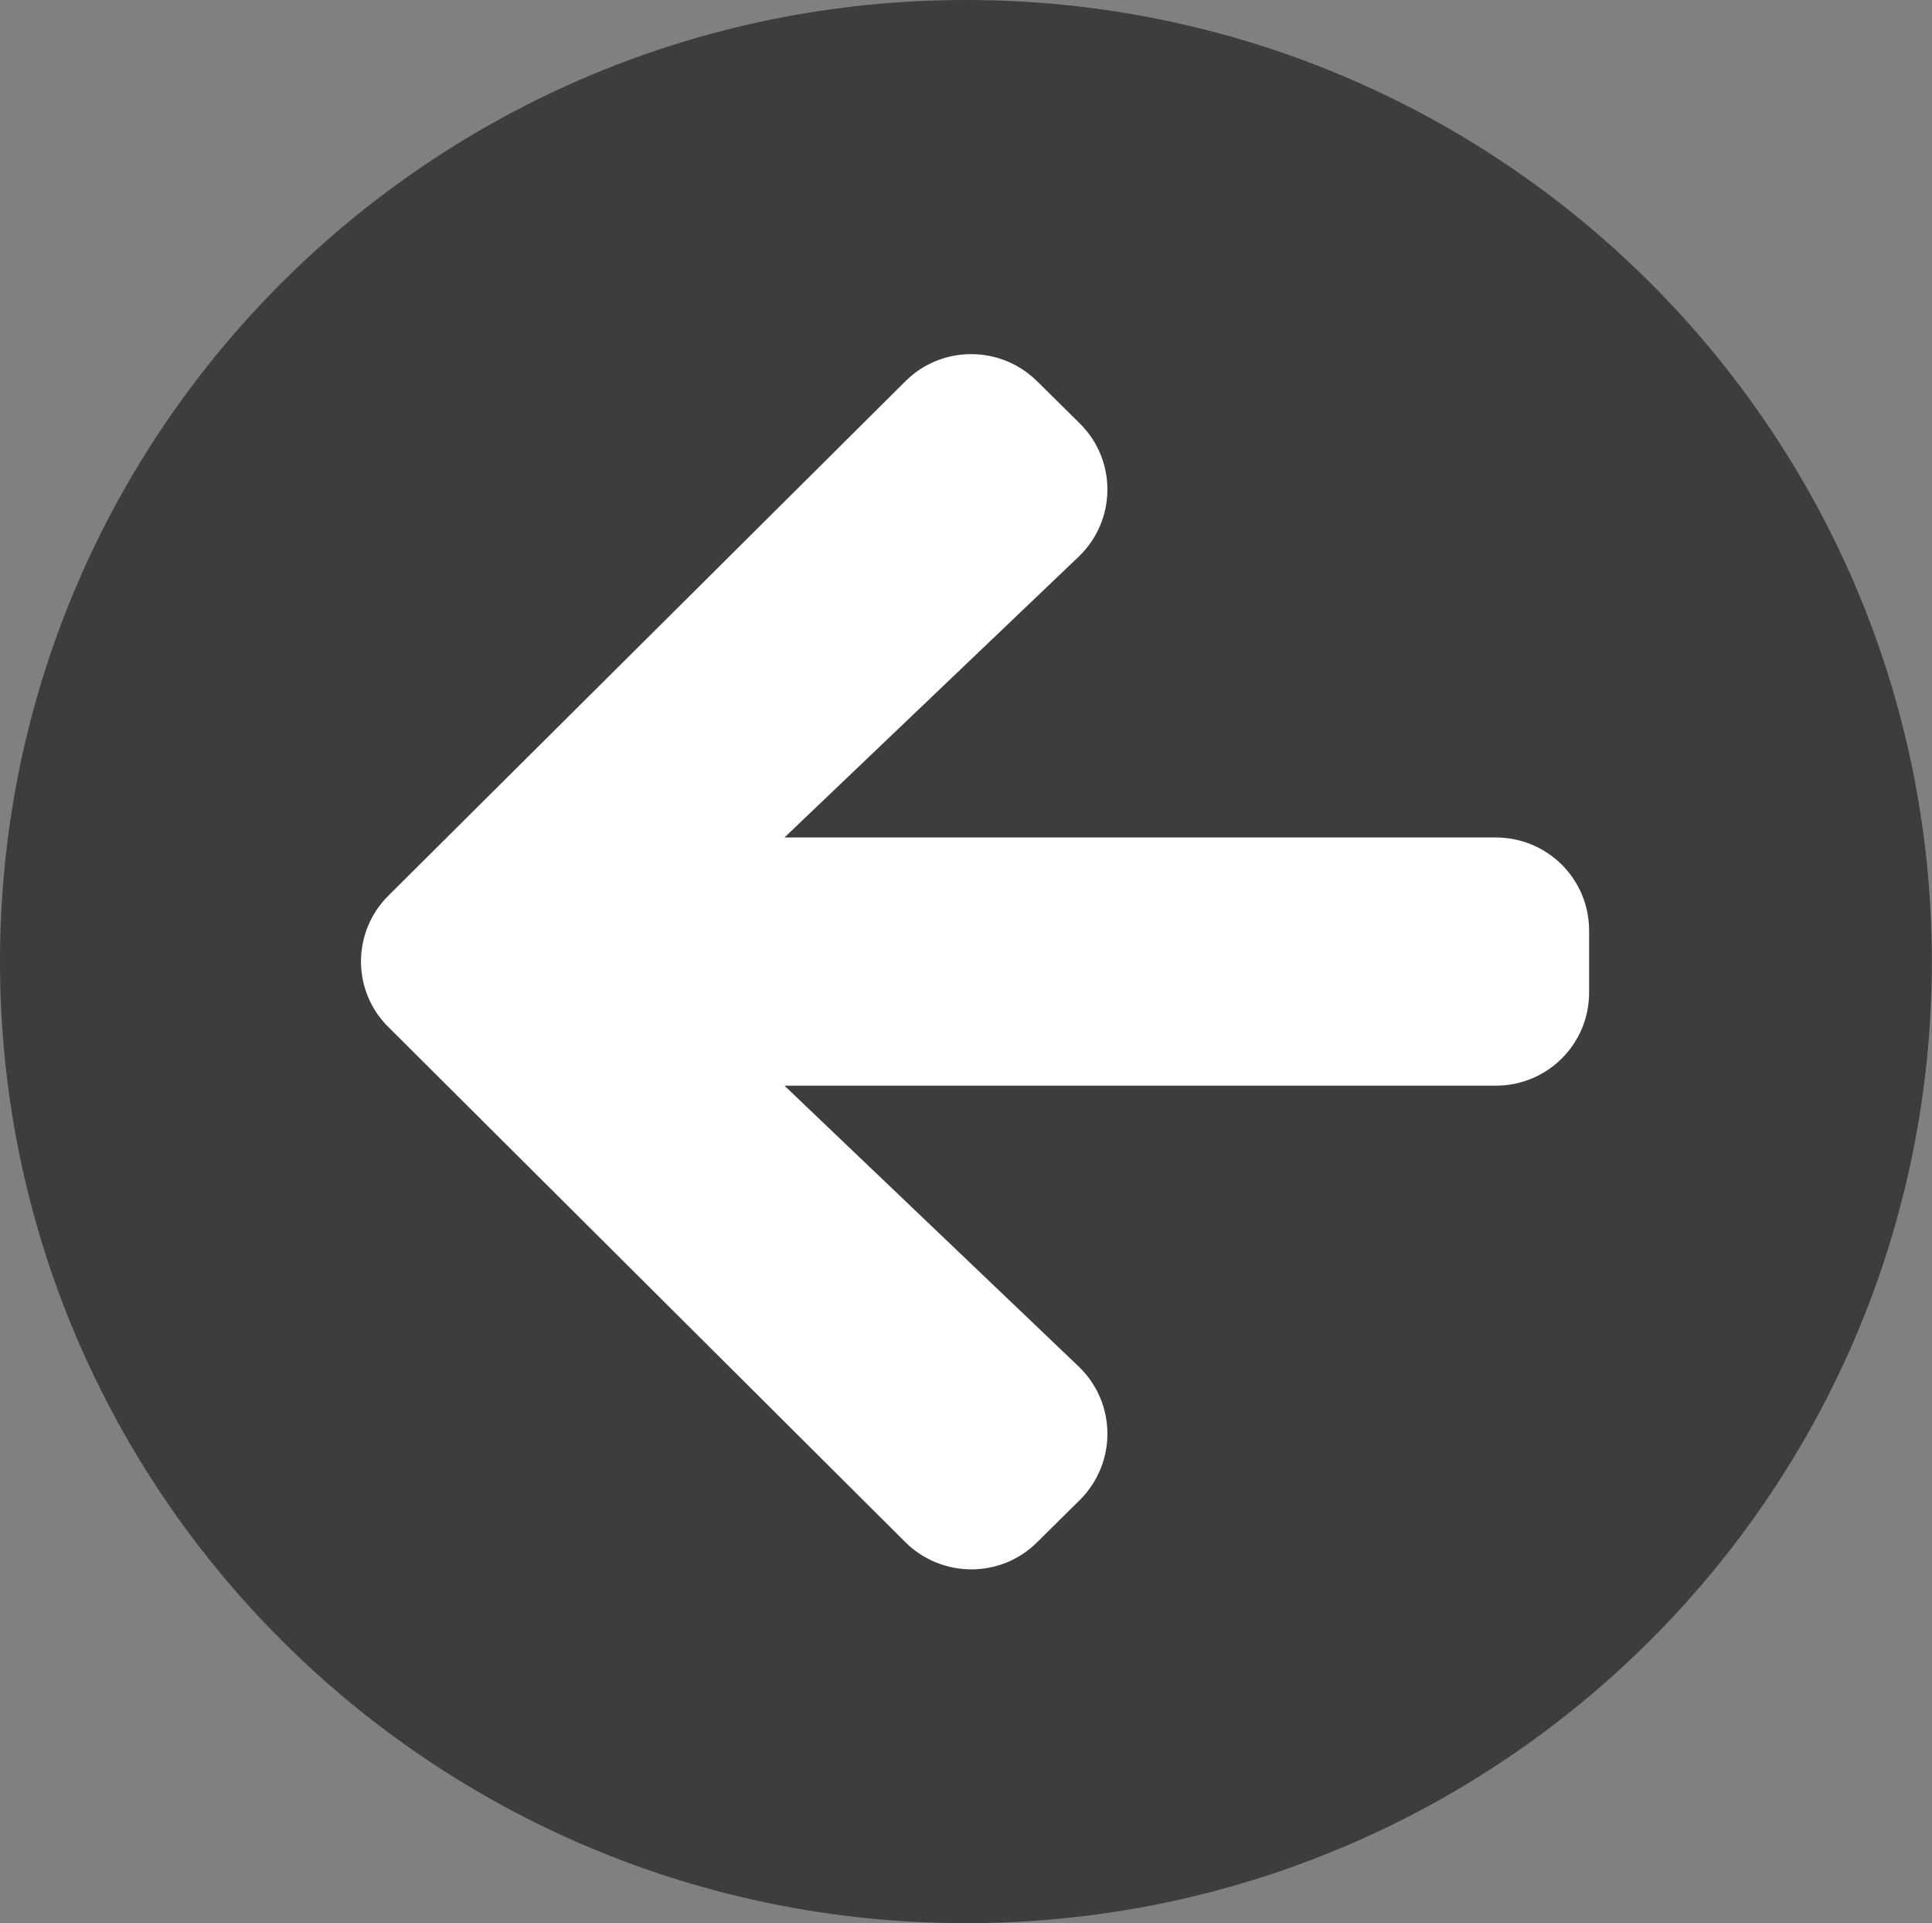
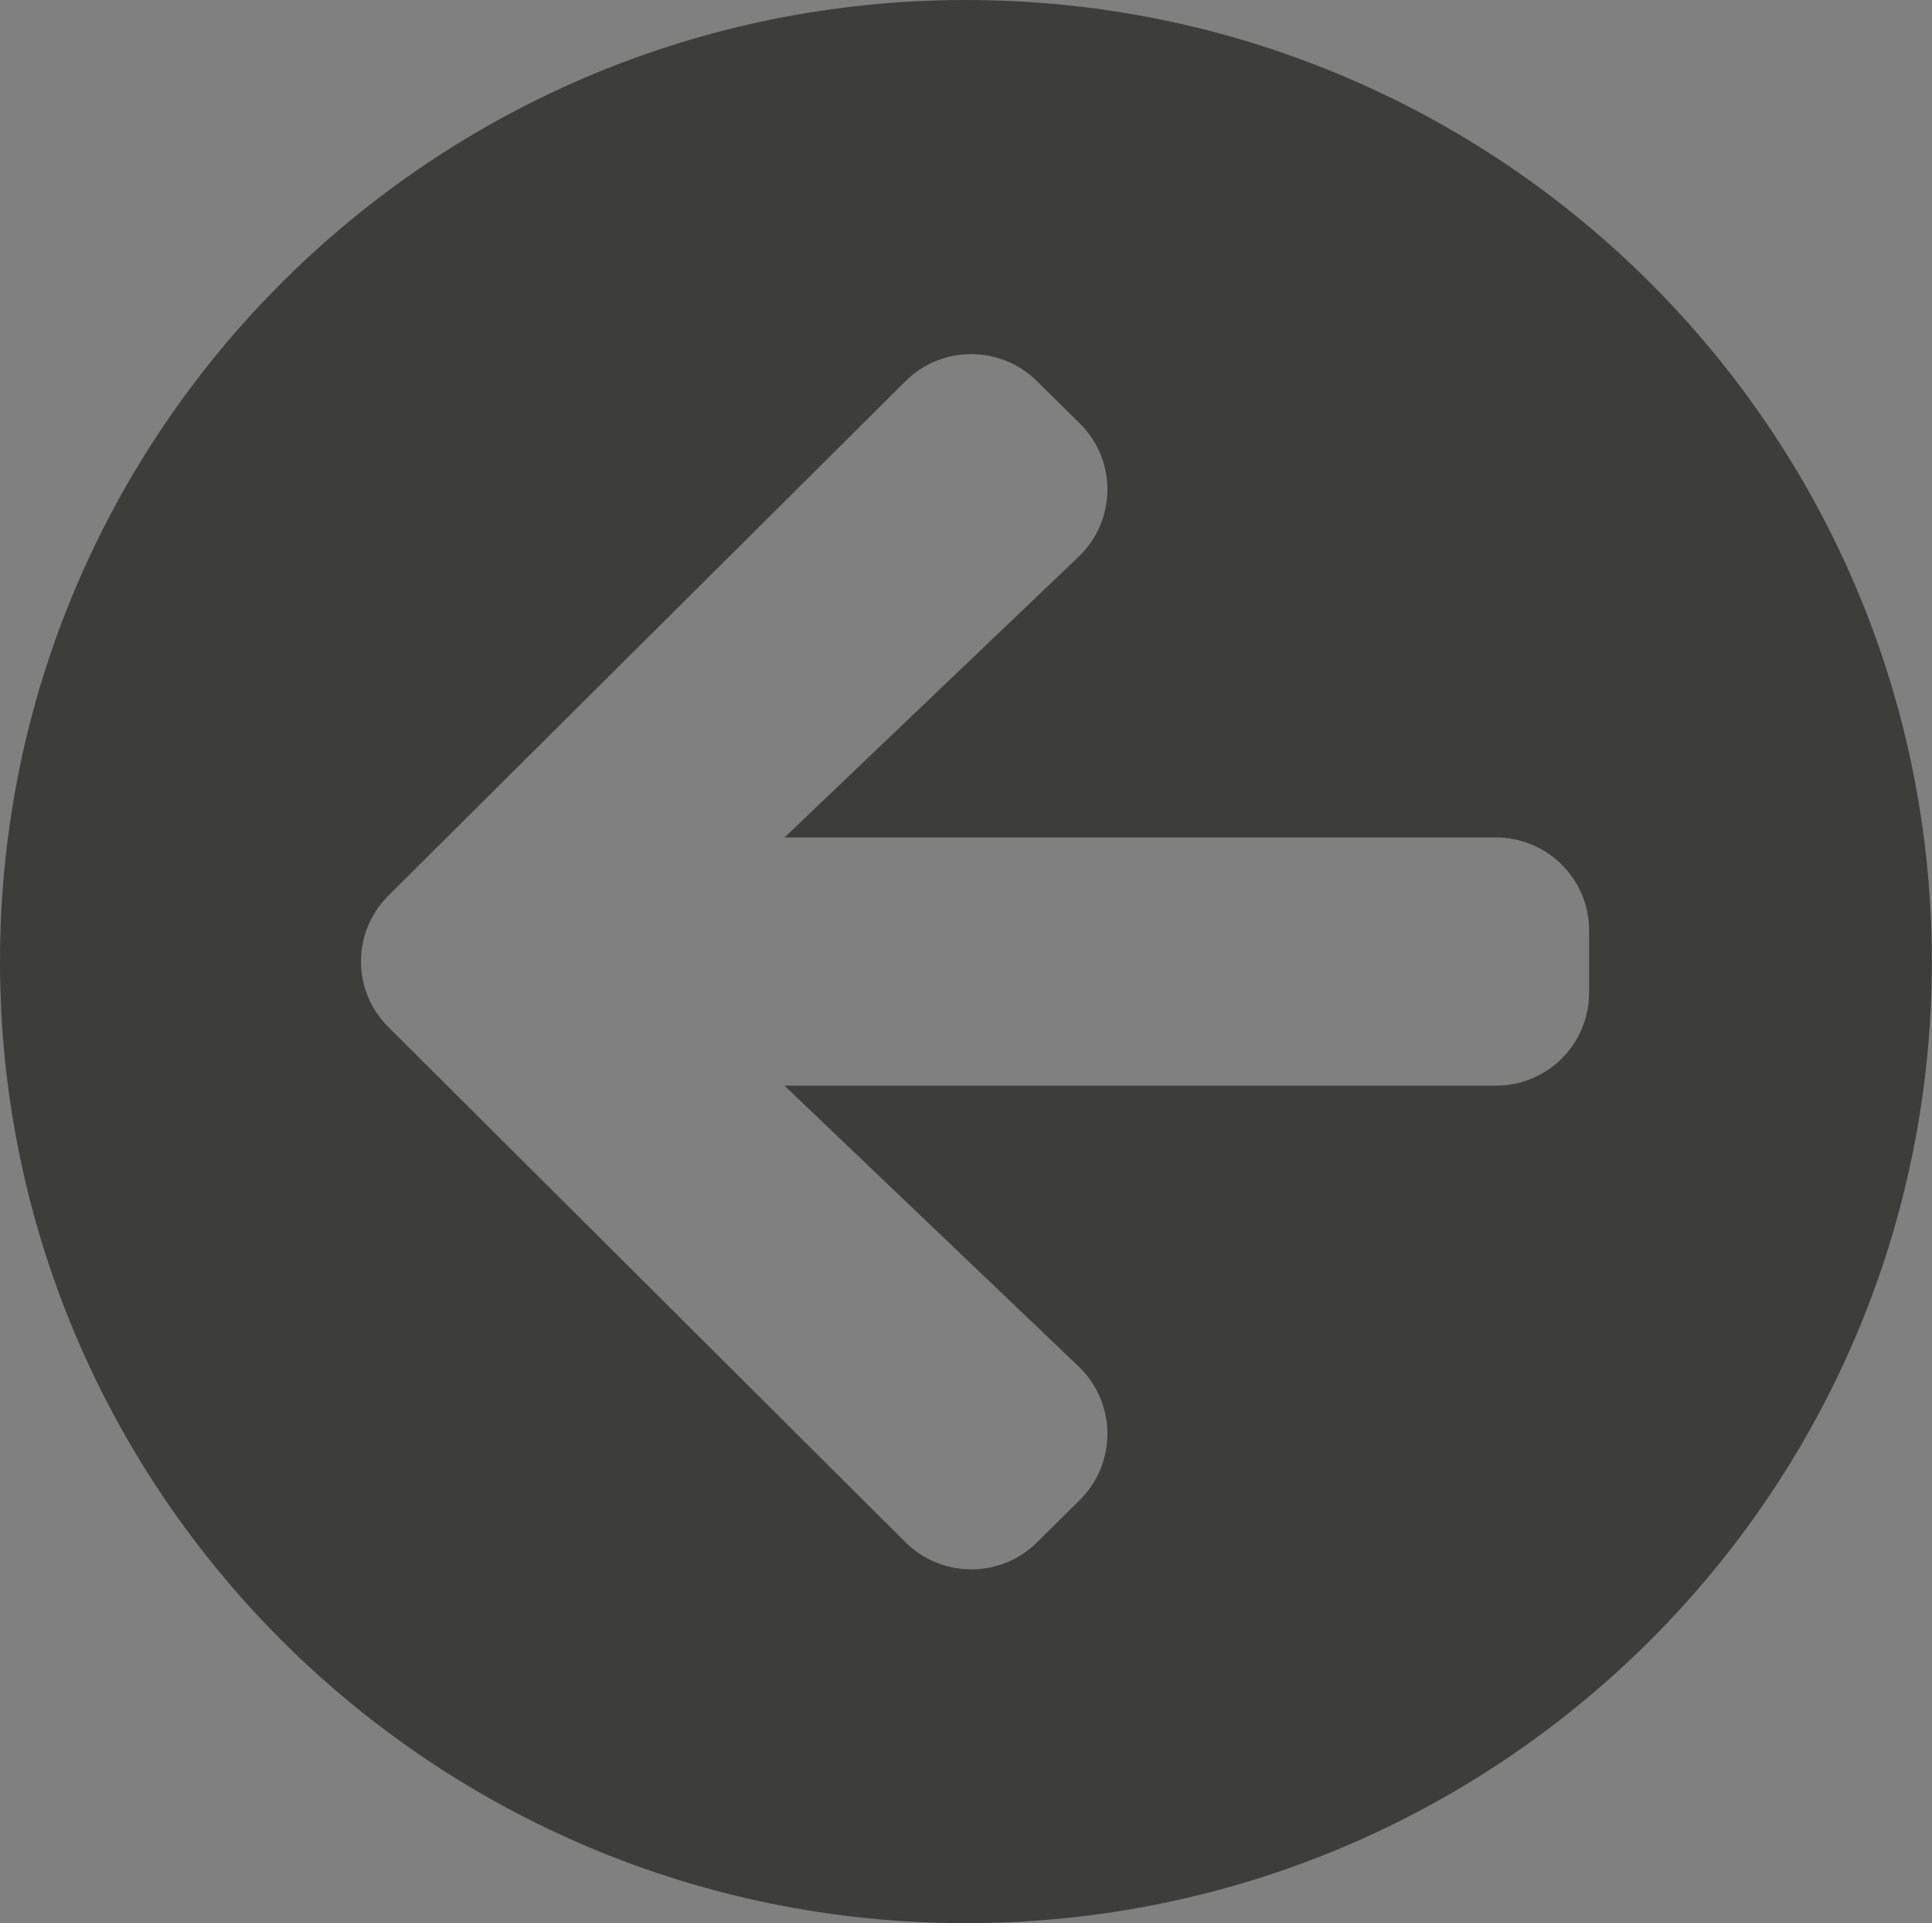
<svg xmlns="http://www.w3.org/2000/svg" id="Ebene_2" data-name="Ebene 2" viewBox="0 0 120.97 120.4">
  <rect x="0" y="0" width="120.97" height="120.4" fill="#808080" stroke="none" />
  <g id="Ebene_1-2" data-name="Ebene 1">
-     <path d="M60.48,117.38c33.13,0,59.98-26.03,59.98-58.14S93.61,1.1,60.48,1.1.5,27.13.5,59.24s26.86,58.14,59.98,58.14" style="fill: #fff; stroke-width: 0px;" />
    <path d="M67.53,85.54l-18.41-17.57h44.53c3.24,0,5.85-2.6,5.85-5.83v-3.88c0-3.23-2.61-5.83-5.85-5.83h-44.53l18.41-17.57c2.37-2.26,2.42-6.02.1-8.33l-2.68-2.65c-2.29-2.28-6-2.28-8.27,0L24.32,56.07c-2.29,2.28-2.29,5.97,0,8.23l32.36,32.24c2.29,2.28,6,2.28,8.27,0l2.68-2.65c2.32-2.33,2.27-6.09-.1-8.35M60.48,120.4C27.07,120.4,0,93.46,0,60.2S27.07,0,60.48,0s60.48,26.94,60.48,60.2-27.07,60.2-60.48,60.2" style="fill: #3d3d3b; stroke-width: 0px;" />
  </g>
</svg>